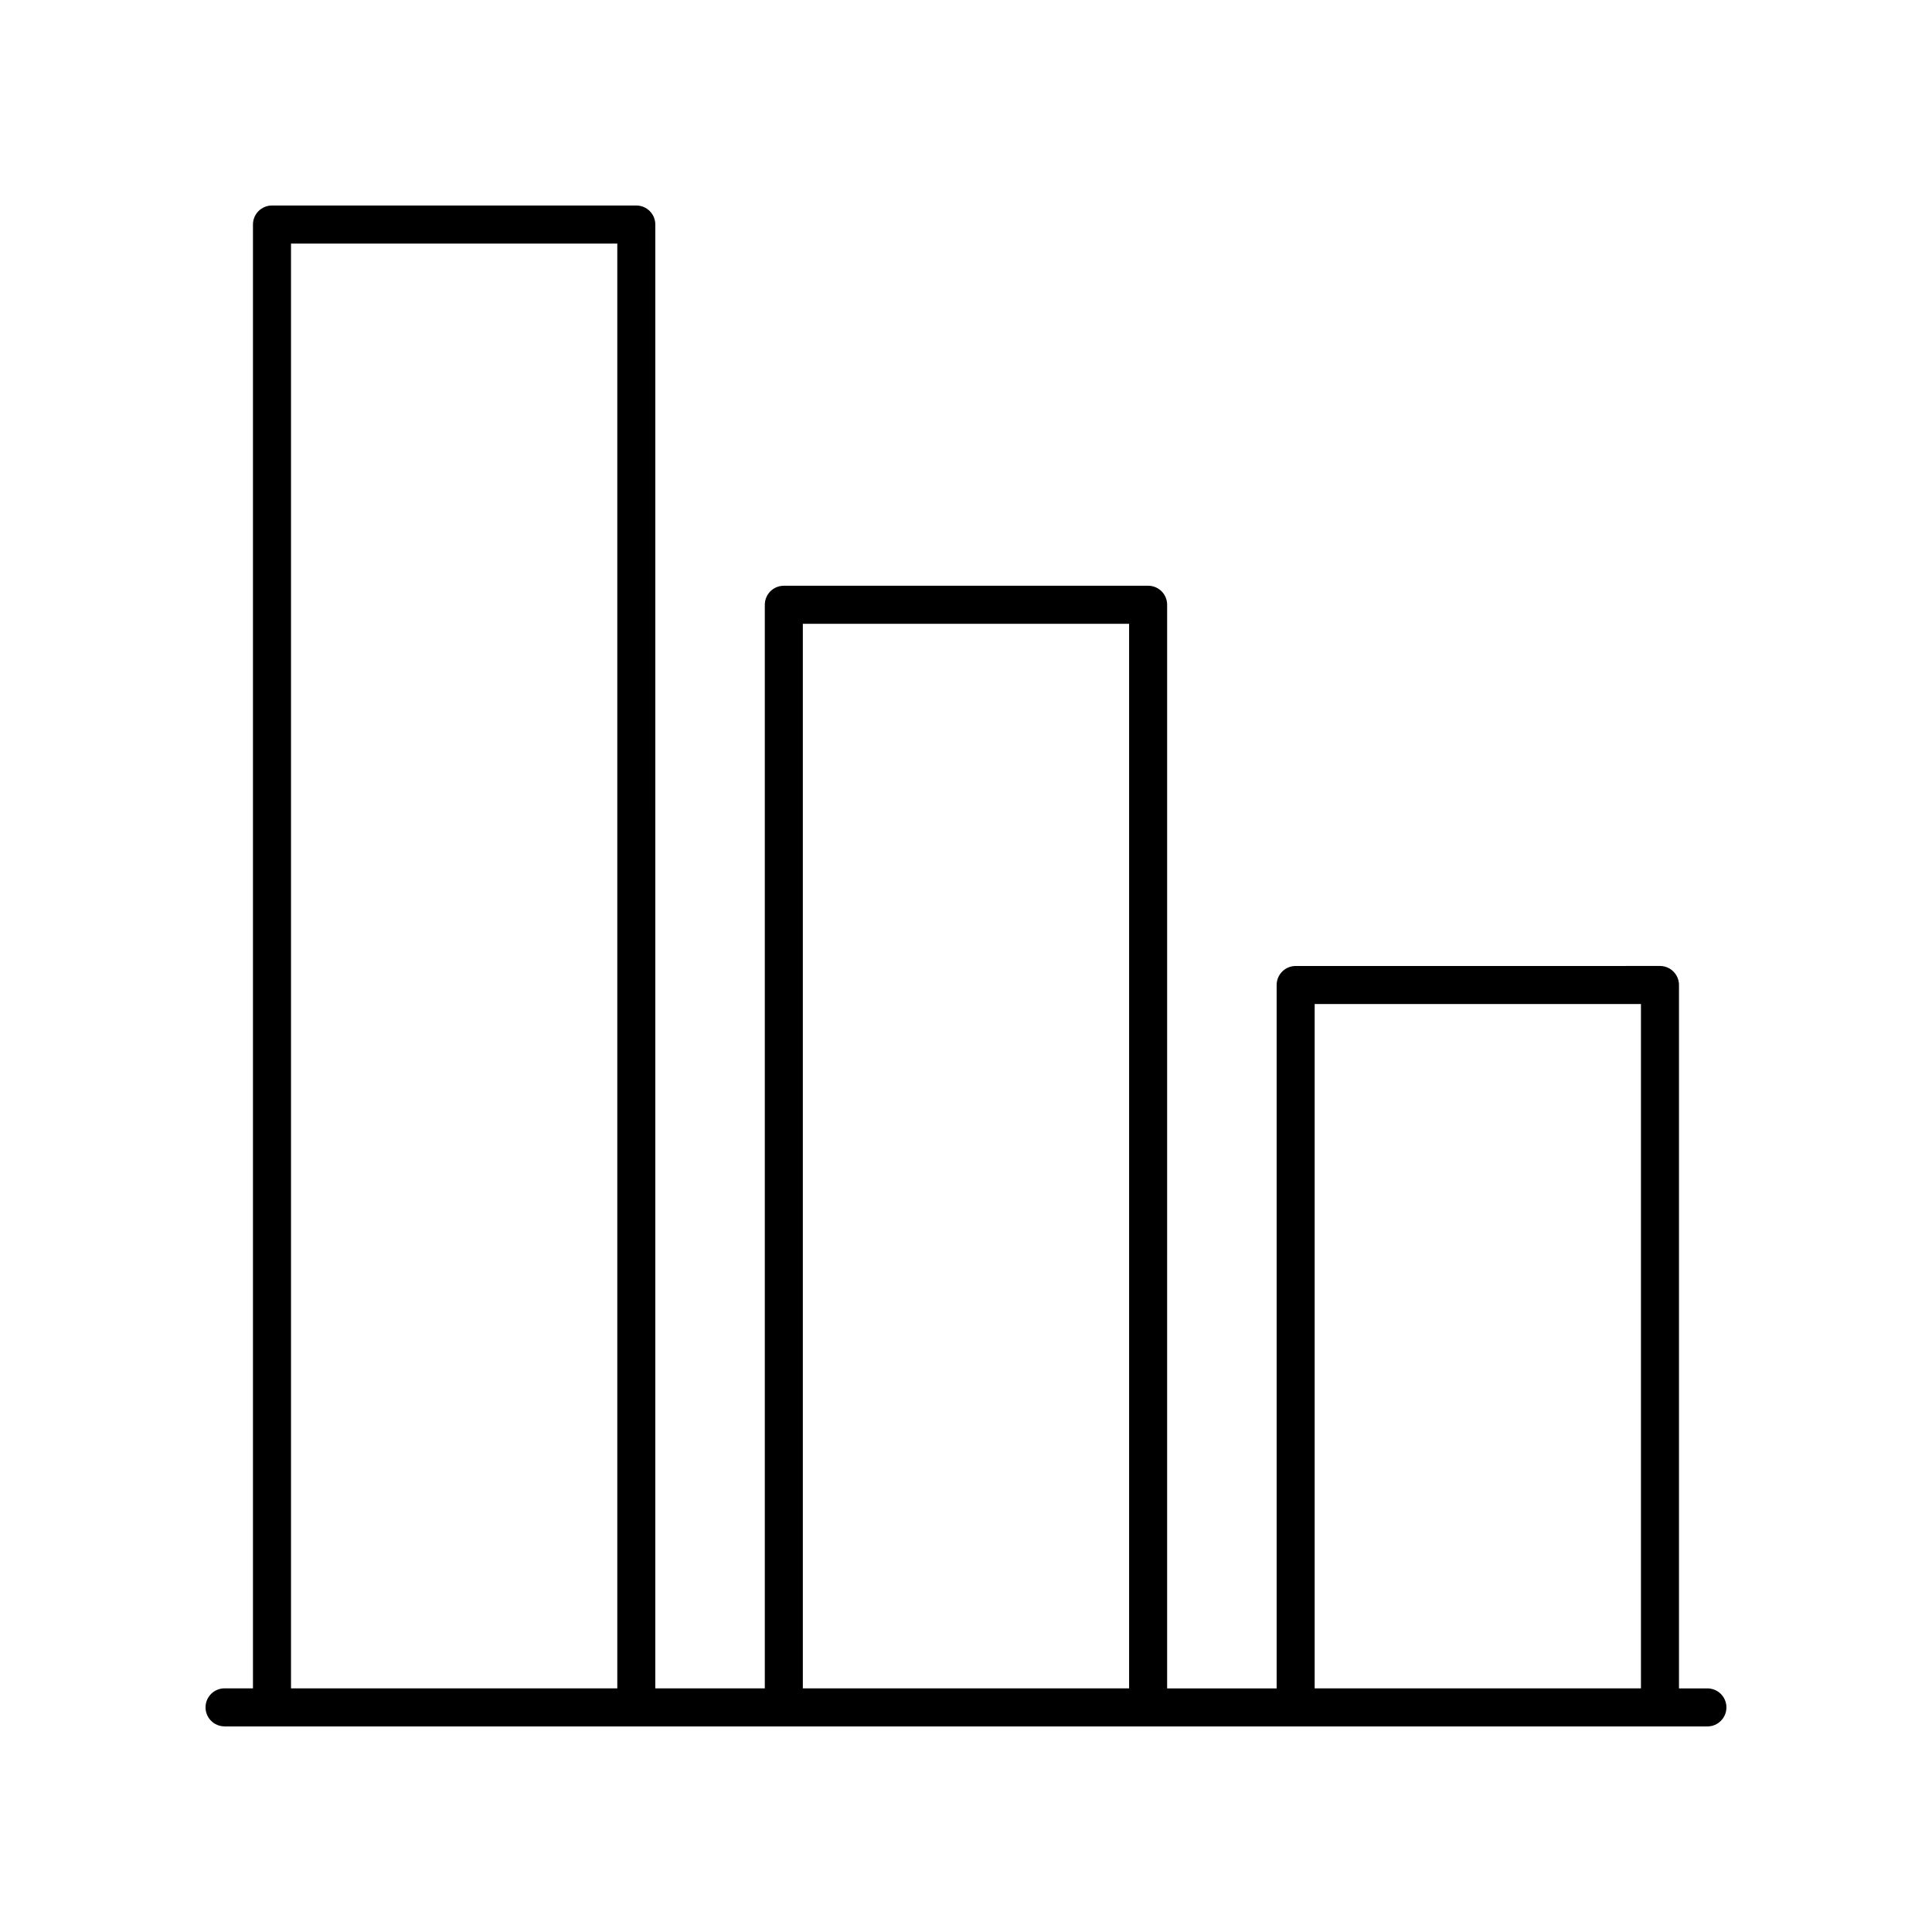
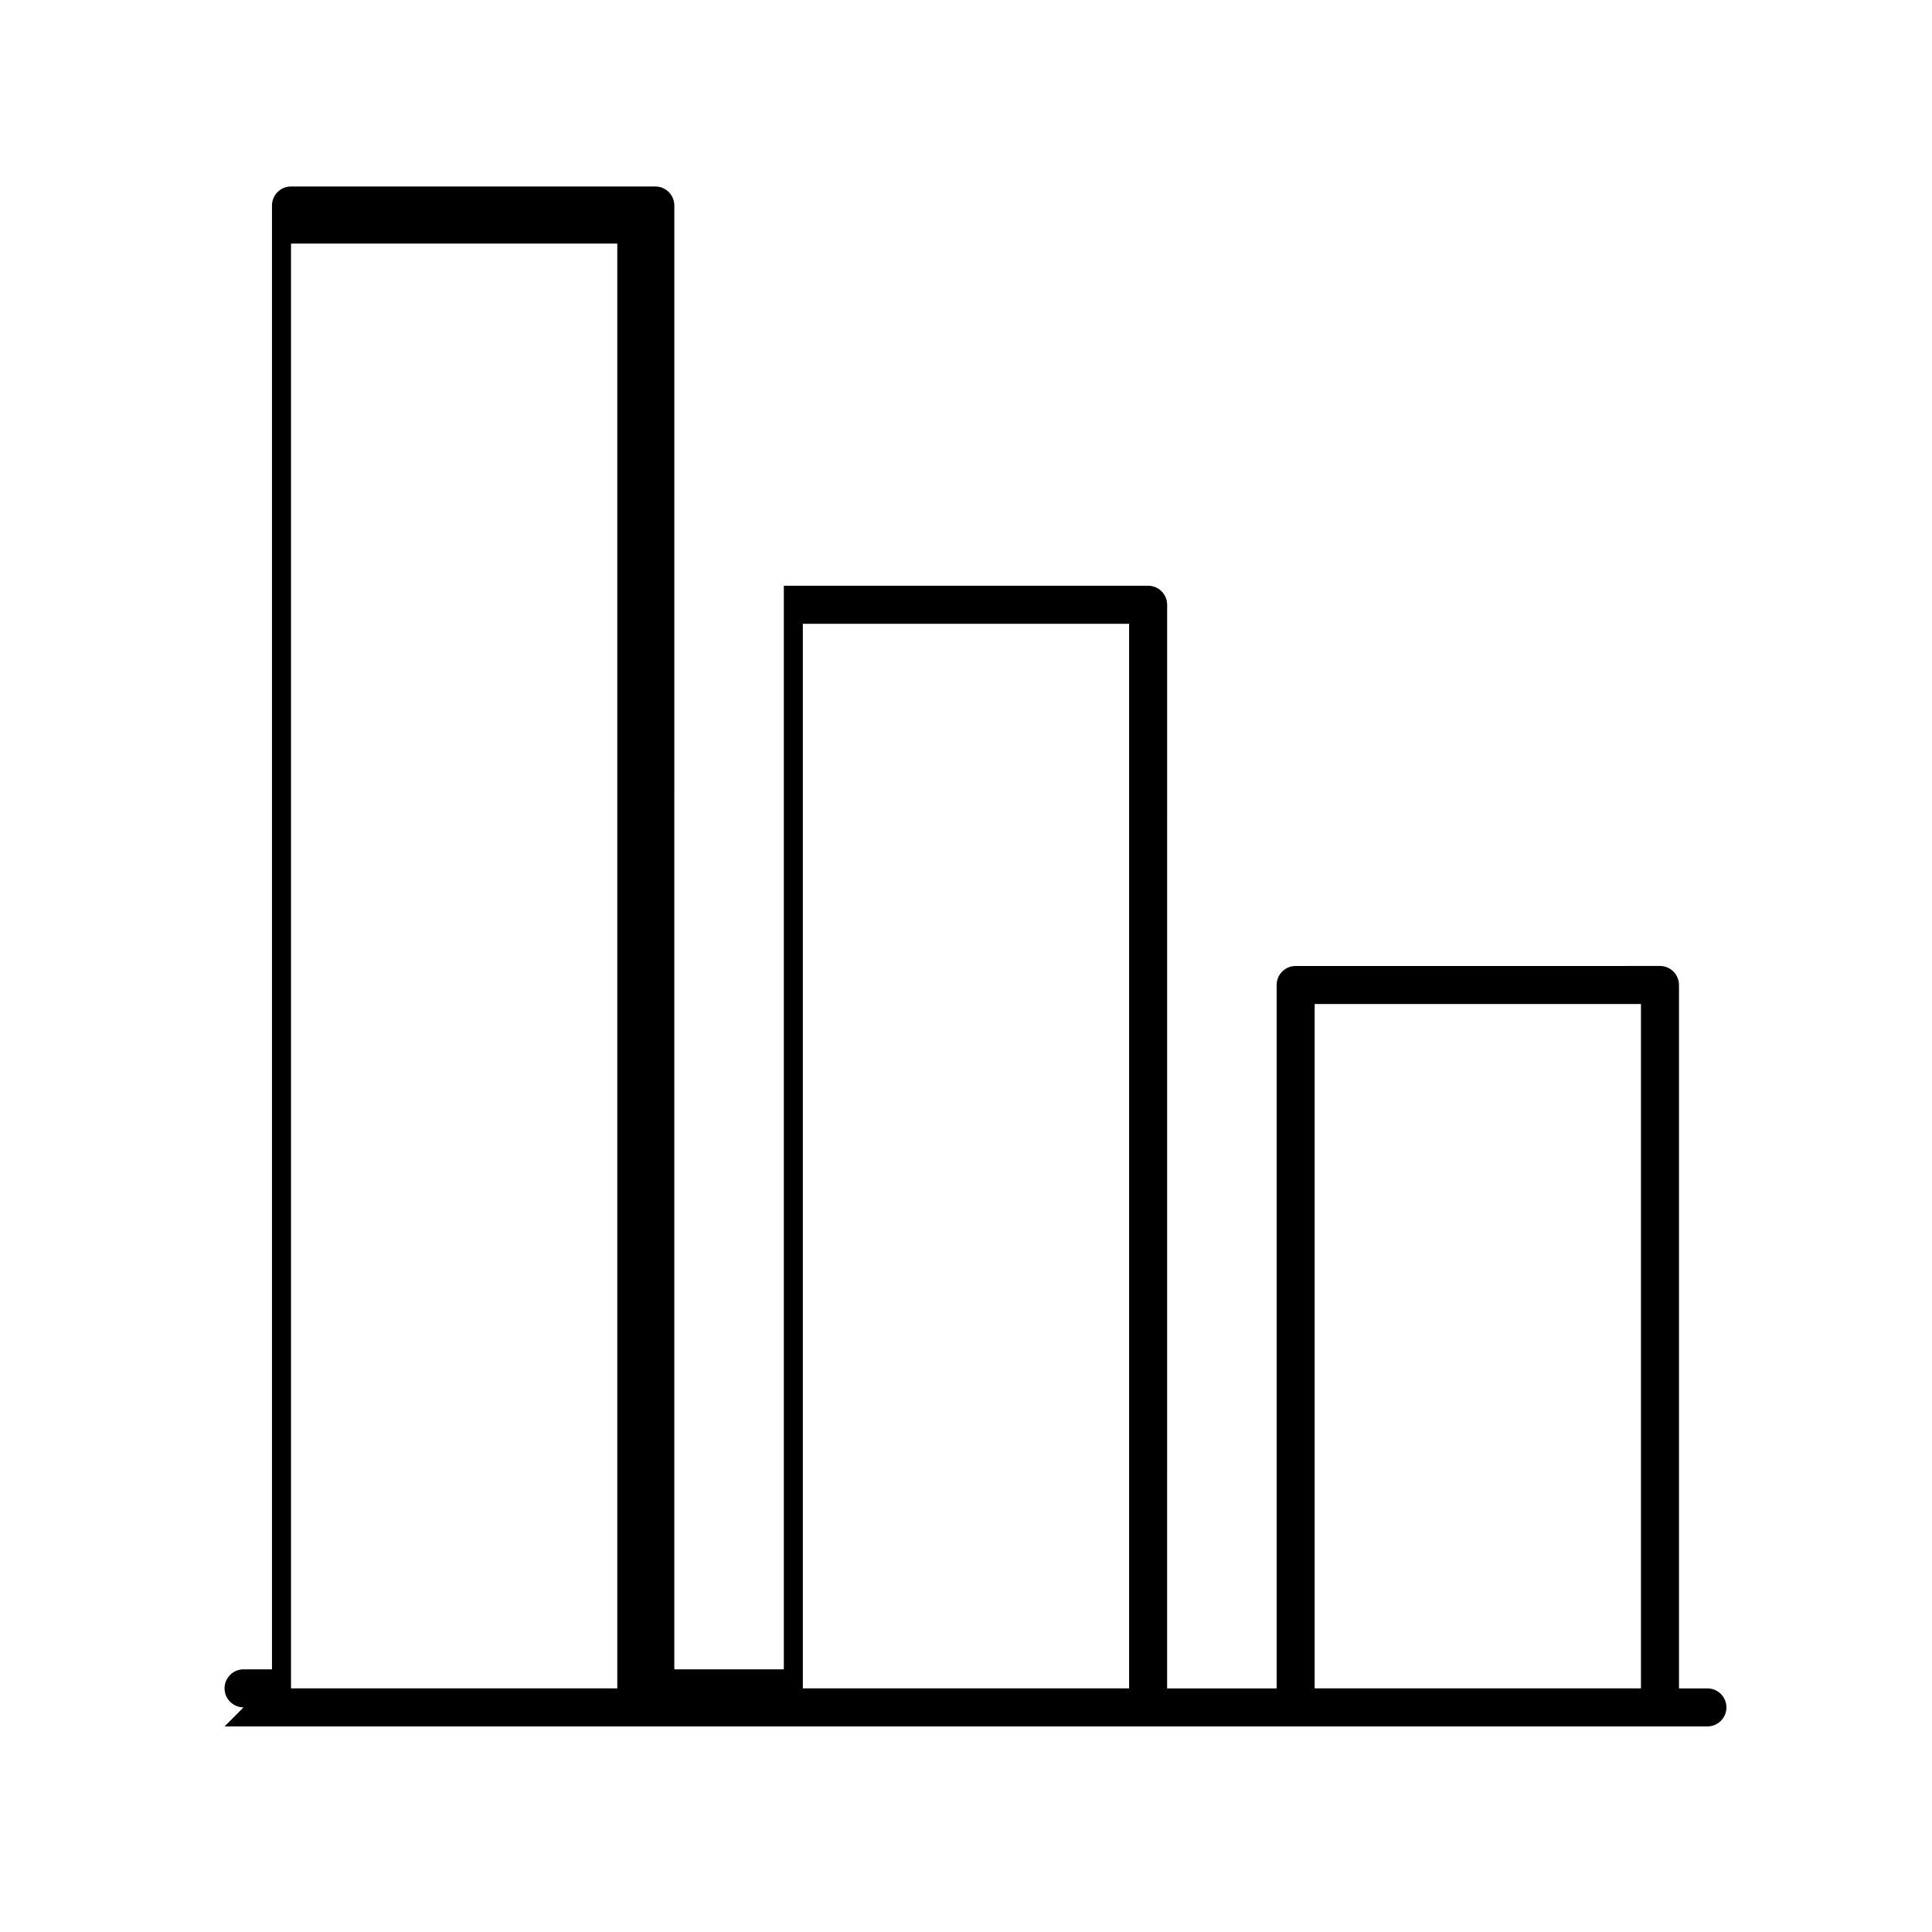
<svg xmlns="http://www.w3.org/2000/svg" fill="#000000" width="800px" height="800px" version="1.1" viewBox="144 144 512 512">
-   <path d="m203.51 601.52h392.97c2.785 0 5.039-2.254 5.039-5.039 0-2.781-2.254-5.039-5.039-5.039h-7.531v-186.41c0-2.781-2.254-5.039-5.039-5.039l-96.547 0.004c-2.785 0-5.039 2.254-5.039 5.039v186.41h-29.023l0.004-287.18c0-2.781-2.254-5.039-5.039-5.039l-96.543 0.004c-2.785 0-5.039 2.254-5.039 5.039v287.17h-29.023l0.004-387.94c0-2.781-2.254-5.039-5.039-5.039l-96.547 0.004c-2.785 0-5.039 2.254-5.039 5.039v387.93l-7.531-0.004c-2.785 0-5.039 2.254-5.039 5.039 0.004 2.781 2.254 5.039 5.039 5.039zm288.89-191.45h86.469v181.37h-86.469zm-135.64-100.76h86.465v282.13h-86.465zm-135.64-100.76h86.469v382.89h-86.469z" />
+   <path d="m203.51 601.52h392.97c2.785 0 5.039-2.254 5.039-5.039 0-2.781-2.254-5.039-5.039-5.039h-7.531v-186.41c0-2.781-2.254-5.039-5.039-5.039l-96.547 0.004c-2.785 0-5.039 2.254-5.039 5.039v186.41h-29.023l0.004-287.18c0-2.781-2.254-5.039-5.039-5.039l-96.543 0.004v287.17h-29.023l0.004-387.94c0-2.781-2.254-5.039-5.039-5.039l-96.547 0.004c-2.785 0-5.039 2.254-5.039 5.039v387.93l-7.531-0.004c-2.785 0-5.039 2.254-5.039 5.039 0.004 2.781 2.254 5.039 5.039 5.039zm288.89-191.45h86.469v181.37h-86.469zm-135.64-100.76h86.465v282.13h-86.465zm-135.64-100.76h86.469v382.89h-86.469z" />
</svg>